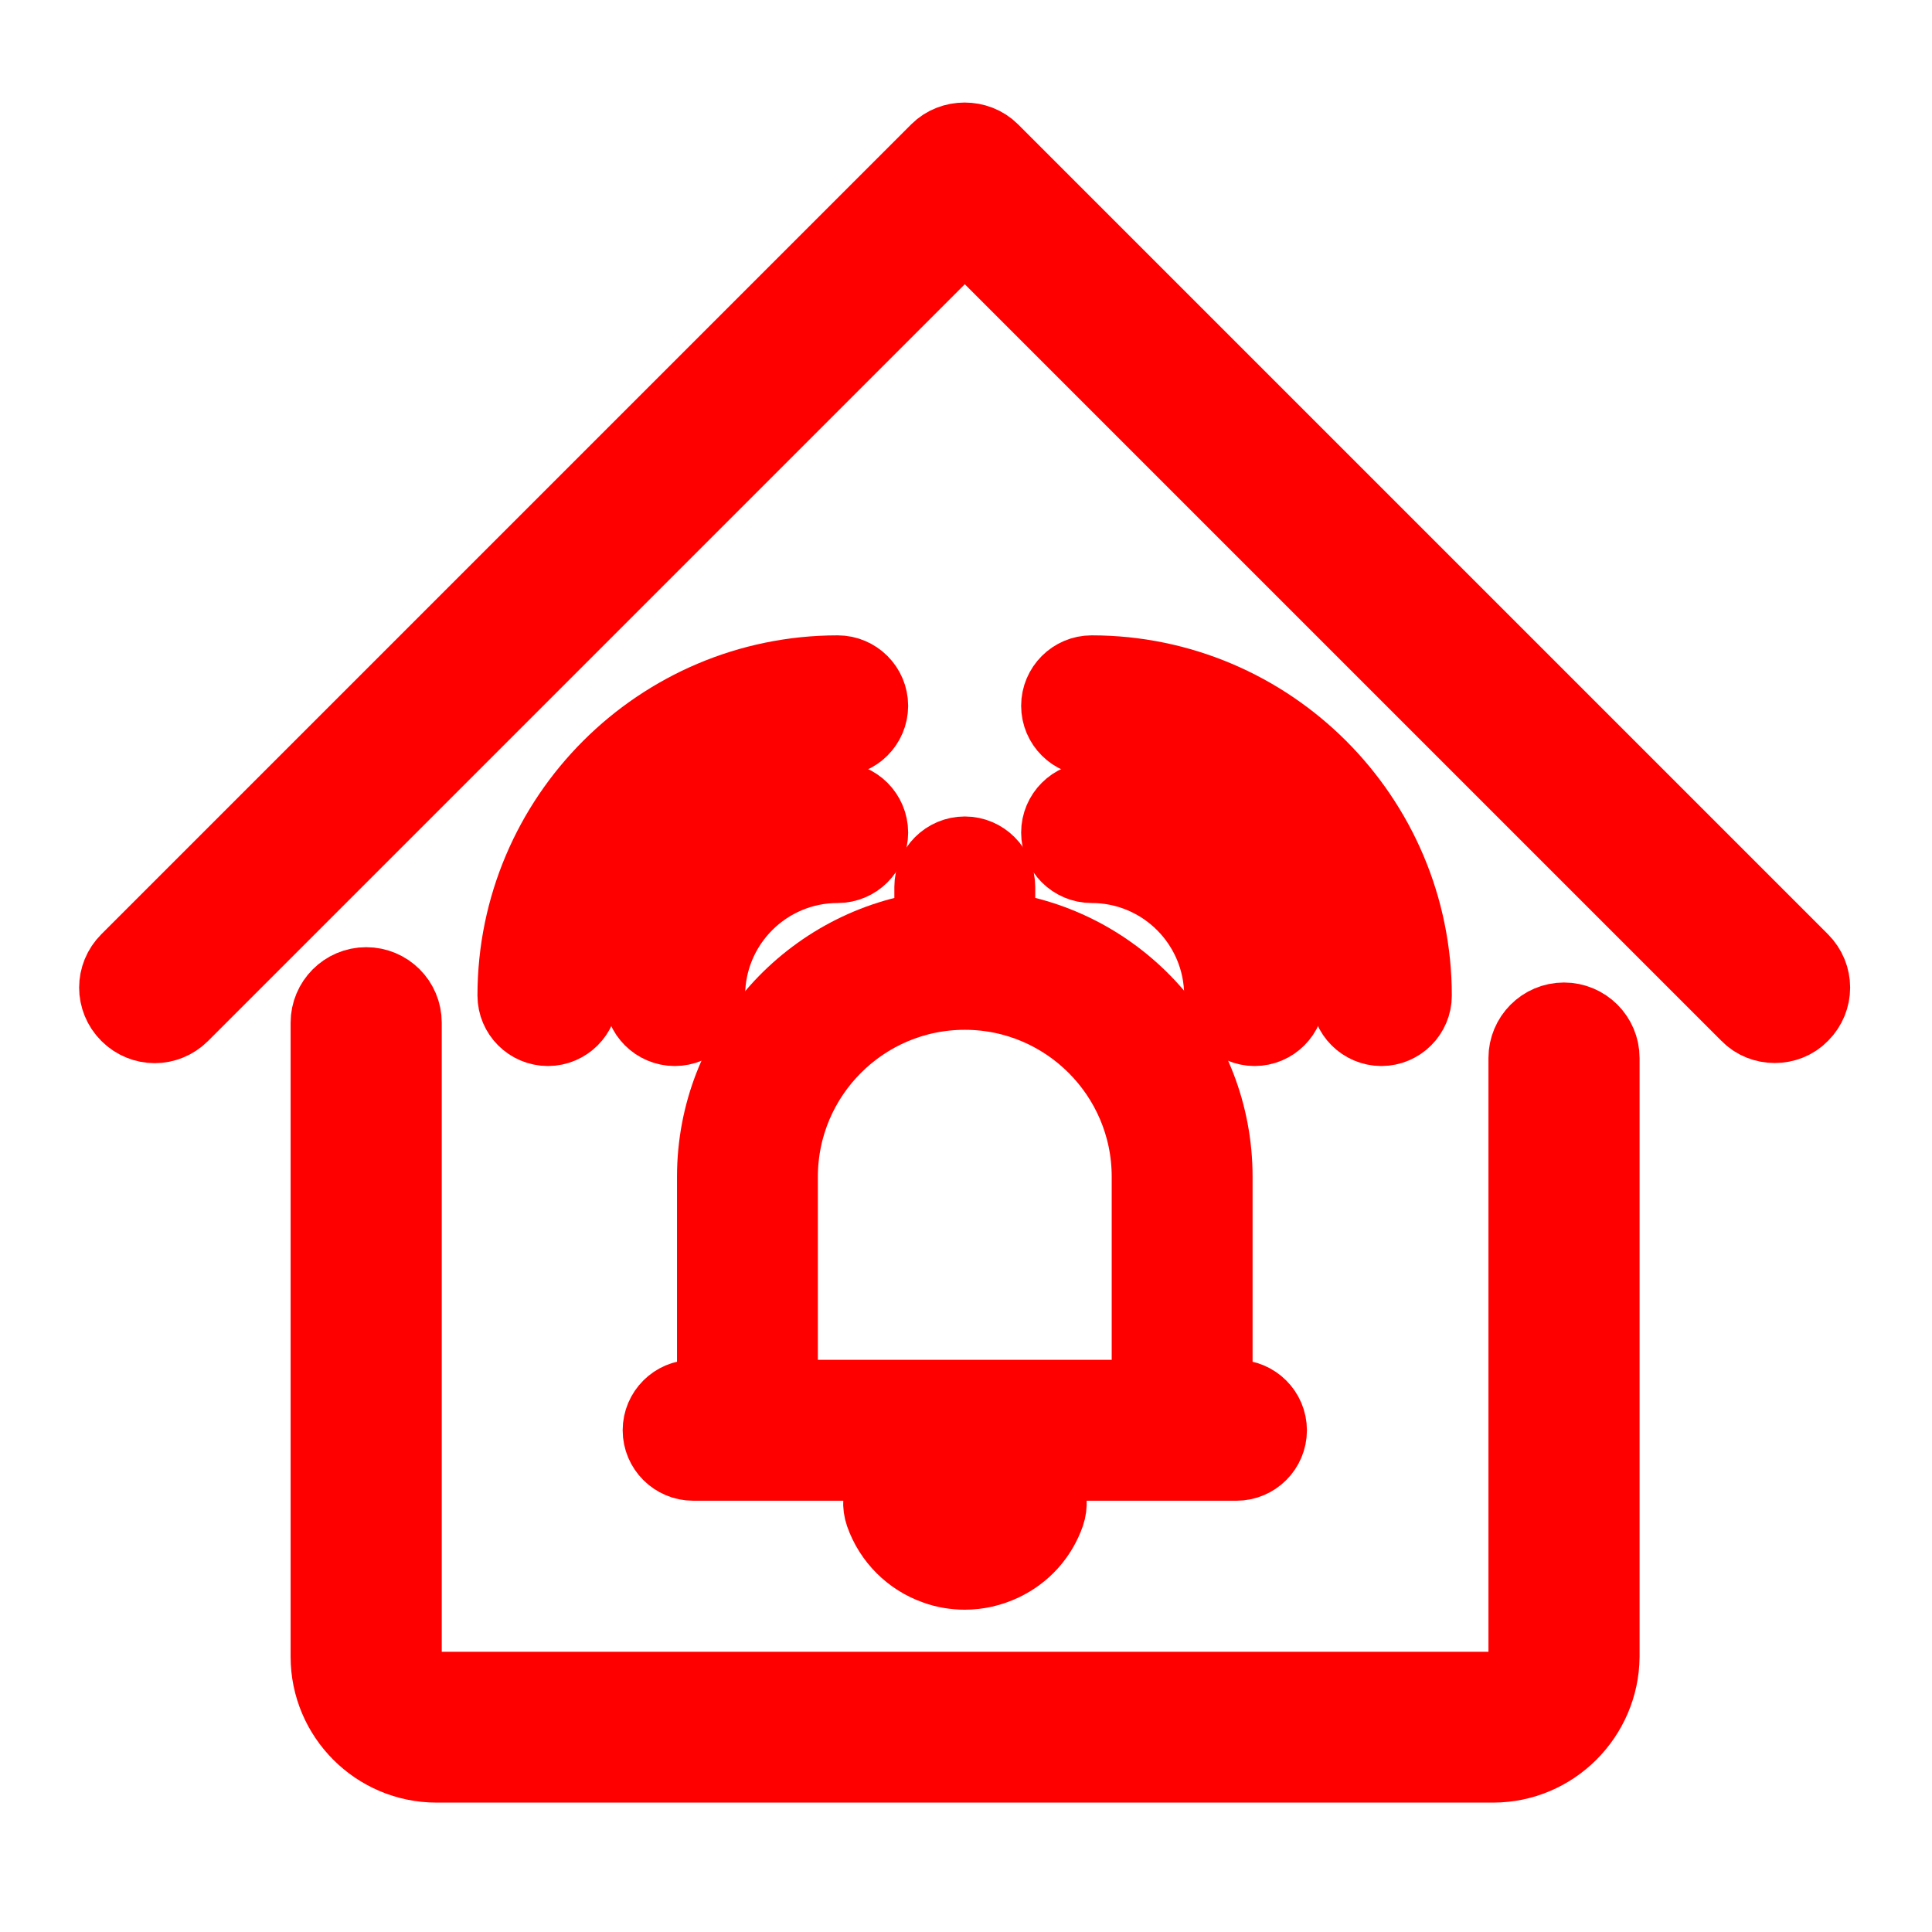
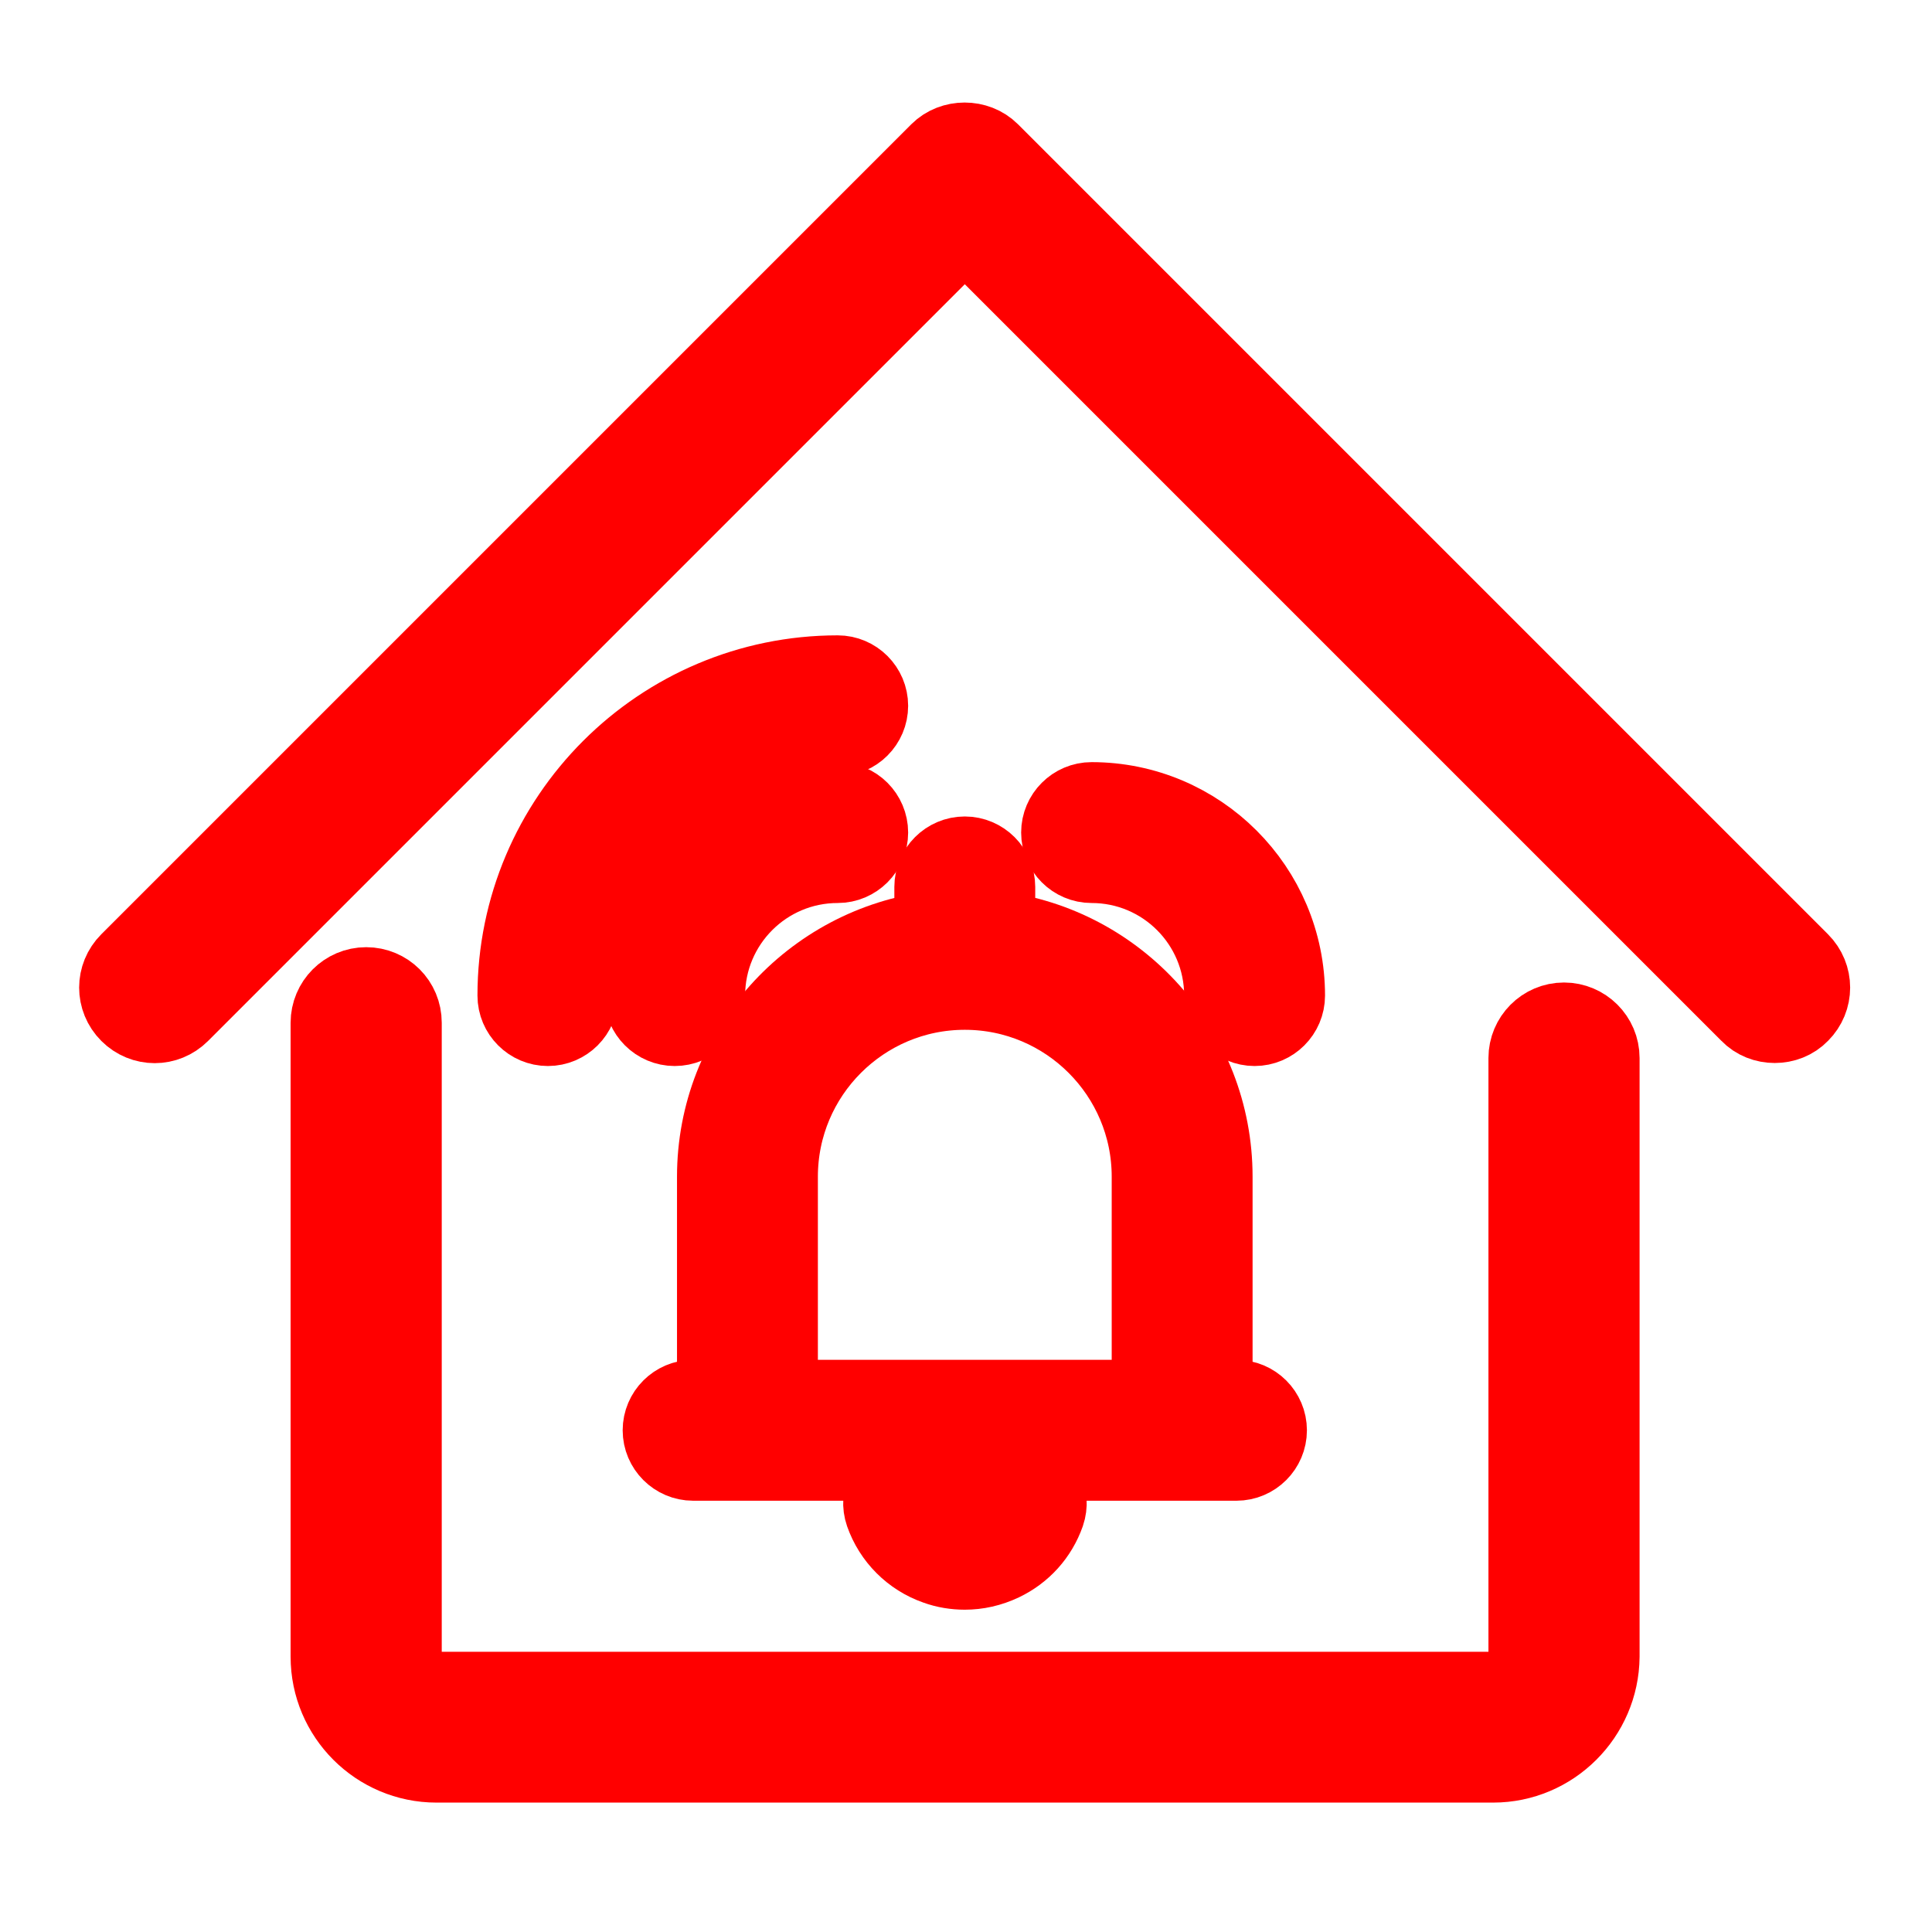
<svg xmlns="http://www.w3.org/2000/svg" width="640" height="640" xml:space="preserve" overflow="hidden">
  <g transform="translate(-320 -40)">
    <path d="M814.6 623.8 464.6 623.8C445.3 623.8 429.6 608.1 429.6 588.8L429.6 378.8C429.6 372.4 434.8 367.1 441.3 367.1 447.8 367.1 453 372.3 453 378.8L453 588.8C453 595.2 458.2 600.5 464.7 600.5L814.7 600.5C821.1 600.5 826.4 595.3 826.4 588.8L826.4 390.5C826.4 384.1 831.6 378.8 838.1 378.8 844.5 378.8 849.8 384 849.8 390.5L849.8 588.8C849.6 608.1 833.9 623.8 814.6 623.8Z" stroke="#FF0000" stroke-width="26.667" fill="#FF1E28" />
    <path d="M907.9 378.8C904.9 378.8 901.9 377.7 899.7 375.4L639.6 115.3 379.5 375.4C374.9 380 367.6 380 363 375.4 358.4 370.8 358.4 363.5 363 358.9L631.3 90.6C635.7 86.2 643.4 86.2 647.8 90.6L916.1 358.9C920.7 363.5 920.7 370.8 916.1 375.4 913.9 377.7 910.9 378.8 907.9 378.8Z" stroke="#FF0000" stroke-width="26.667" fill="#FF1E28" />
    <path d="M639.6 559.9C636.5 559.9 633.3 559.4 630.3 558.3 622.3 555.5 616 549.2 613.2 541.2 611.4 536 614.1 530.3 619.3 528.4 624.5 526.6 630.2 529.3 632.1 534.5 632.9 536.8 634.7 538.6 637 539.4 639 540.1 641.2 540 643.1 539.1 645 538.2 646.5 536.6 647.2 534.5 649 529.3 654.7 526.5 660 528.4 665.2 530.2 667.9 535.9 666.1 541.2 663.6 548.3 658.5 553.9 651.8 557.1 647.8 559 643.7 559.9 639.6 559.9Z" stroke="#FF0000" stroke-width="26.667" fill="#FF1E28" />
    <path d="M729.6 503.8C725.2 503.8 721.6 500.2 721.6 495.8L721.6 429.8C721.6 388 690.1 353.4 649.6 348.5L649.6 333.8C649.6 328.3 645.1 323.8 639.6 323.8 634.1 323.8 629.6 328.3 629.6 333.8L629.6 348.5C589.1 353.5 557.6 388 557.6 429.8L557.6 495.8C557.6 500.2 554 503.8 549.6 503.8 544.1 503.8 539.6 508.3 539.6 513.8 539.6 519.3 544.1 523.8 549.6 523.8L729.6 523.8C735.1 523.8 739.6 519.3 739.6 513.8 739.6 508.3 735.1 503.8 729.6 503.8ZM576.4 503.8C577.2 501.3 577.6 498.6 577.6 495.8L577.6 429.8C577.6 395.6 605.4 367.8 639.6 367.8 673.8 367.8 701.6 395.6 701.6 429.8L701.6 495.8C701.6 498.6 702 501.3 702.8 503.8L576.4 503.8Z" stroke="#FF0000" stroke-width="26.667" fill="#FF1E28" />
    <path d="M543.5 379.8C538 379.8 533.5 375.3 533.5 369.8 533.5 334.5 562.2 305.8 597.5 305.8 603 305.8 607.5 310.3 607.5 315.8 607.5 321.3 603 325.8 597.5 325.8 573.2 325.8 553.5 345.5 553.5 369.8 553.5 375.3 549.1 379.8 543.5 379.8Z" stroke="#FF0000" stroke-width="26.667" fill="#FF1E28" />
    <path d="M501.5 379.8C496 379.8 491.5 375.3 491.5 369.8 491.5 311.3 539.1 263.8 597.5 263.8 603 263.8 607.5 268.3 607.5 273.8 607.5 279.3 603 283.8 597.5 283.8 550.1 283.8 511.5 322.4 511.5 369.8 511.5 375.3 507 379.8 501.5 379.8Z" stroke="#FF0000" stroke-width="26.667" fill="#FF1E28" />
    <path d="M735.6 379.8C730.1 379.8 725.6 375.3 725.6 369.8 725.6 345.5 705.9 325.8 681.6 325.8 676.1 325.8 671.6 321.3 671.6 315.8 671.6 310.3 676.1 305.8 681.6 305.8 716.9 305.8 745.6 334.5 745.6 369.8 745.6 375.3 741.1 379.8 735.6 379.8Z" stroke="#FF0000" stroke-width="26.667" fill="#FF1E28" />
-     <path d="M777.6 379.8C772.1 379.8 767.6 375.3 767.6 369.8 767.6 322.4 729 283.8 681.6 283.8 676.1 283.8 671.6 279.3 671.6 273.8 671.6 268.3 676.1 263.8 681.6 263.8 740.1 263.8 787.6 311.4 787.6 369.8 787.6 375.3 783.1 379.8 777.6 379.8Z" stroke="#FF0000" stroke-width="26.667" fill="#FF1E28" />
  </g>
</svg>